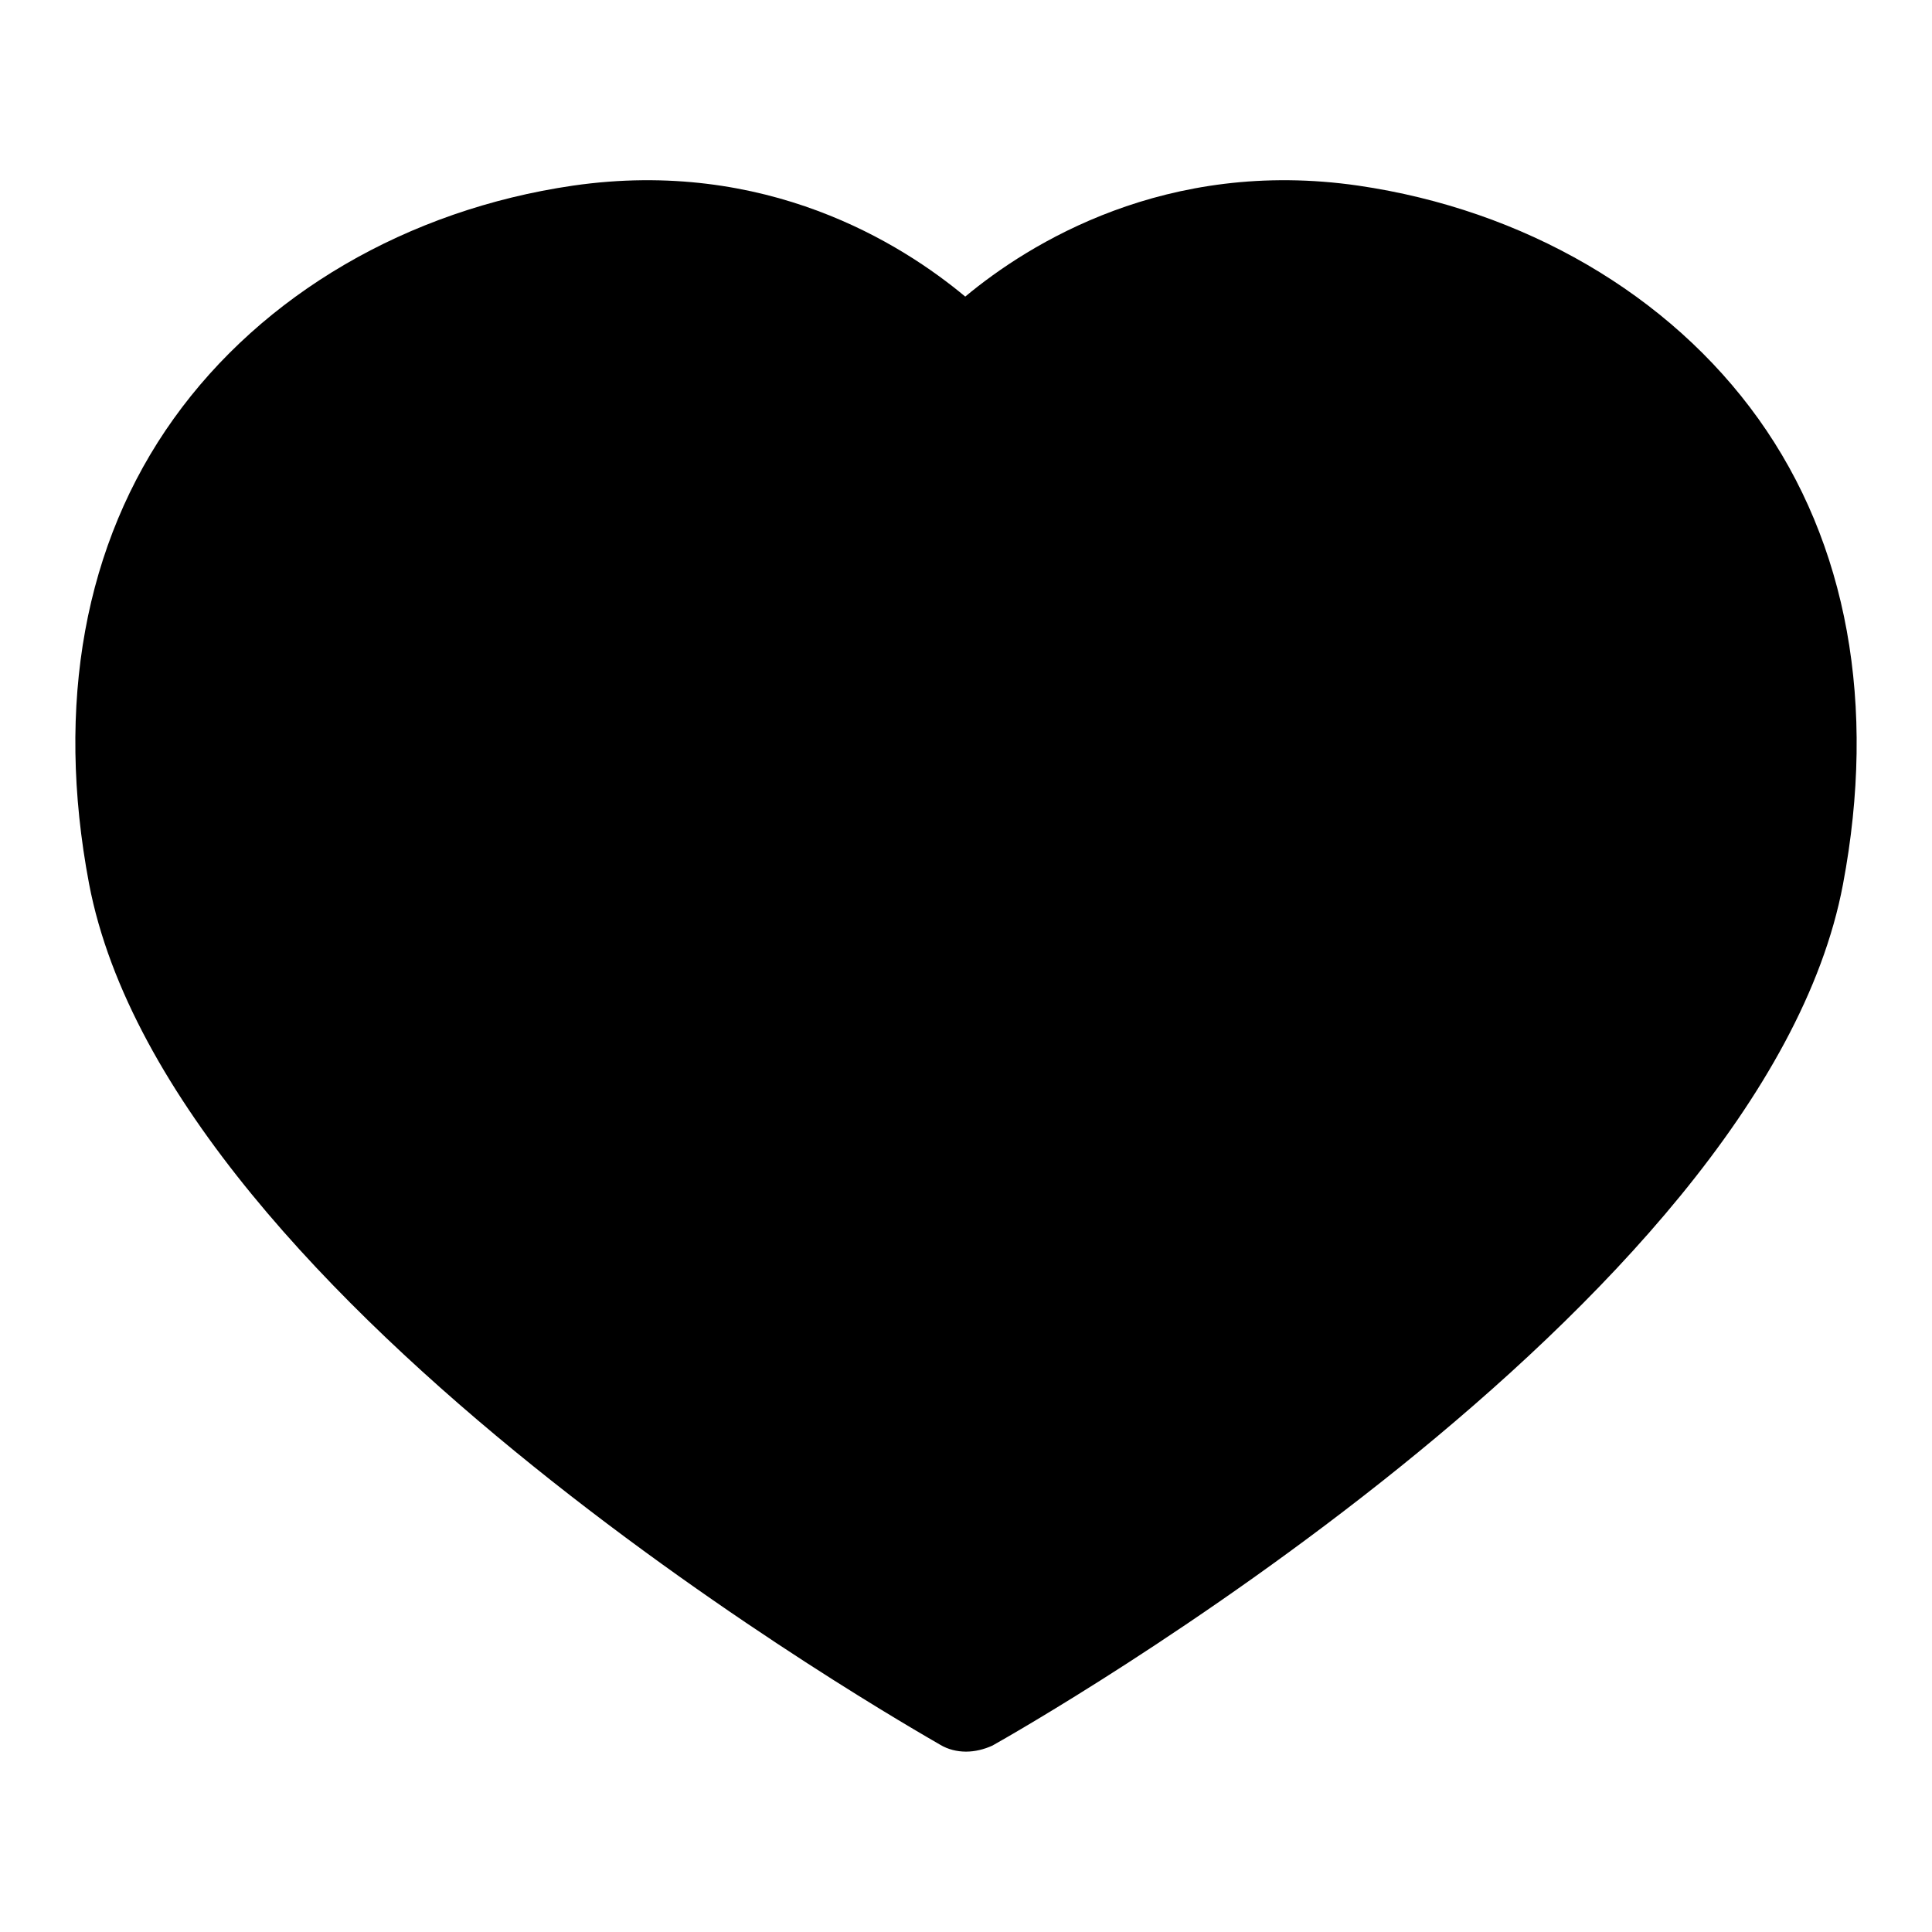
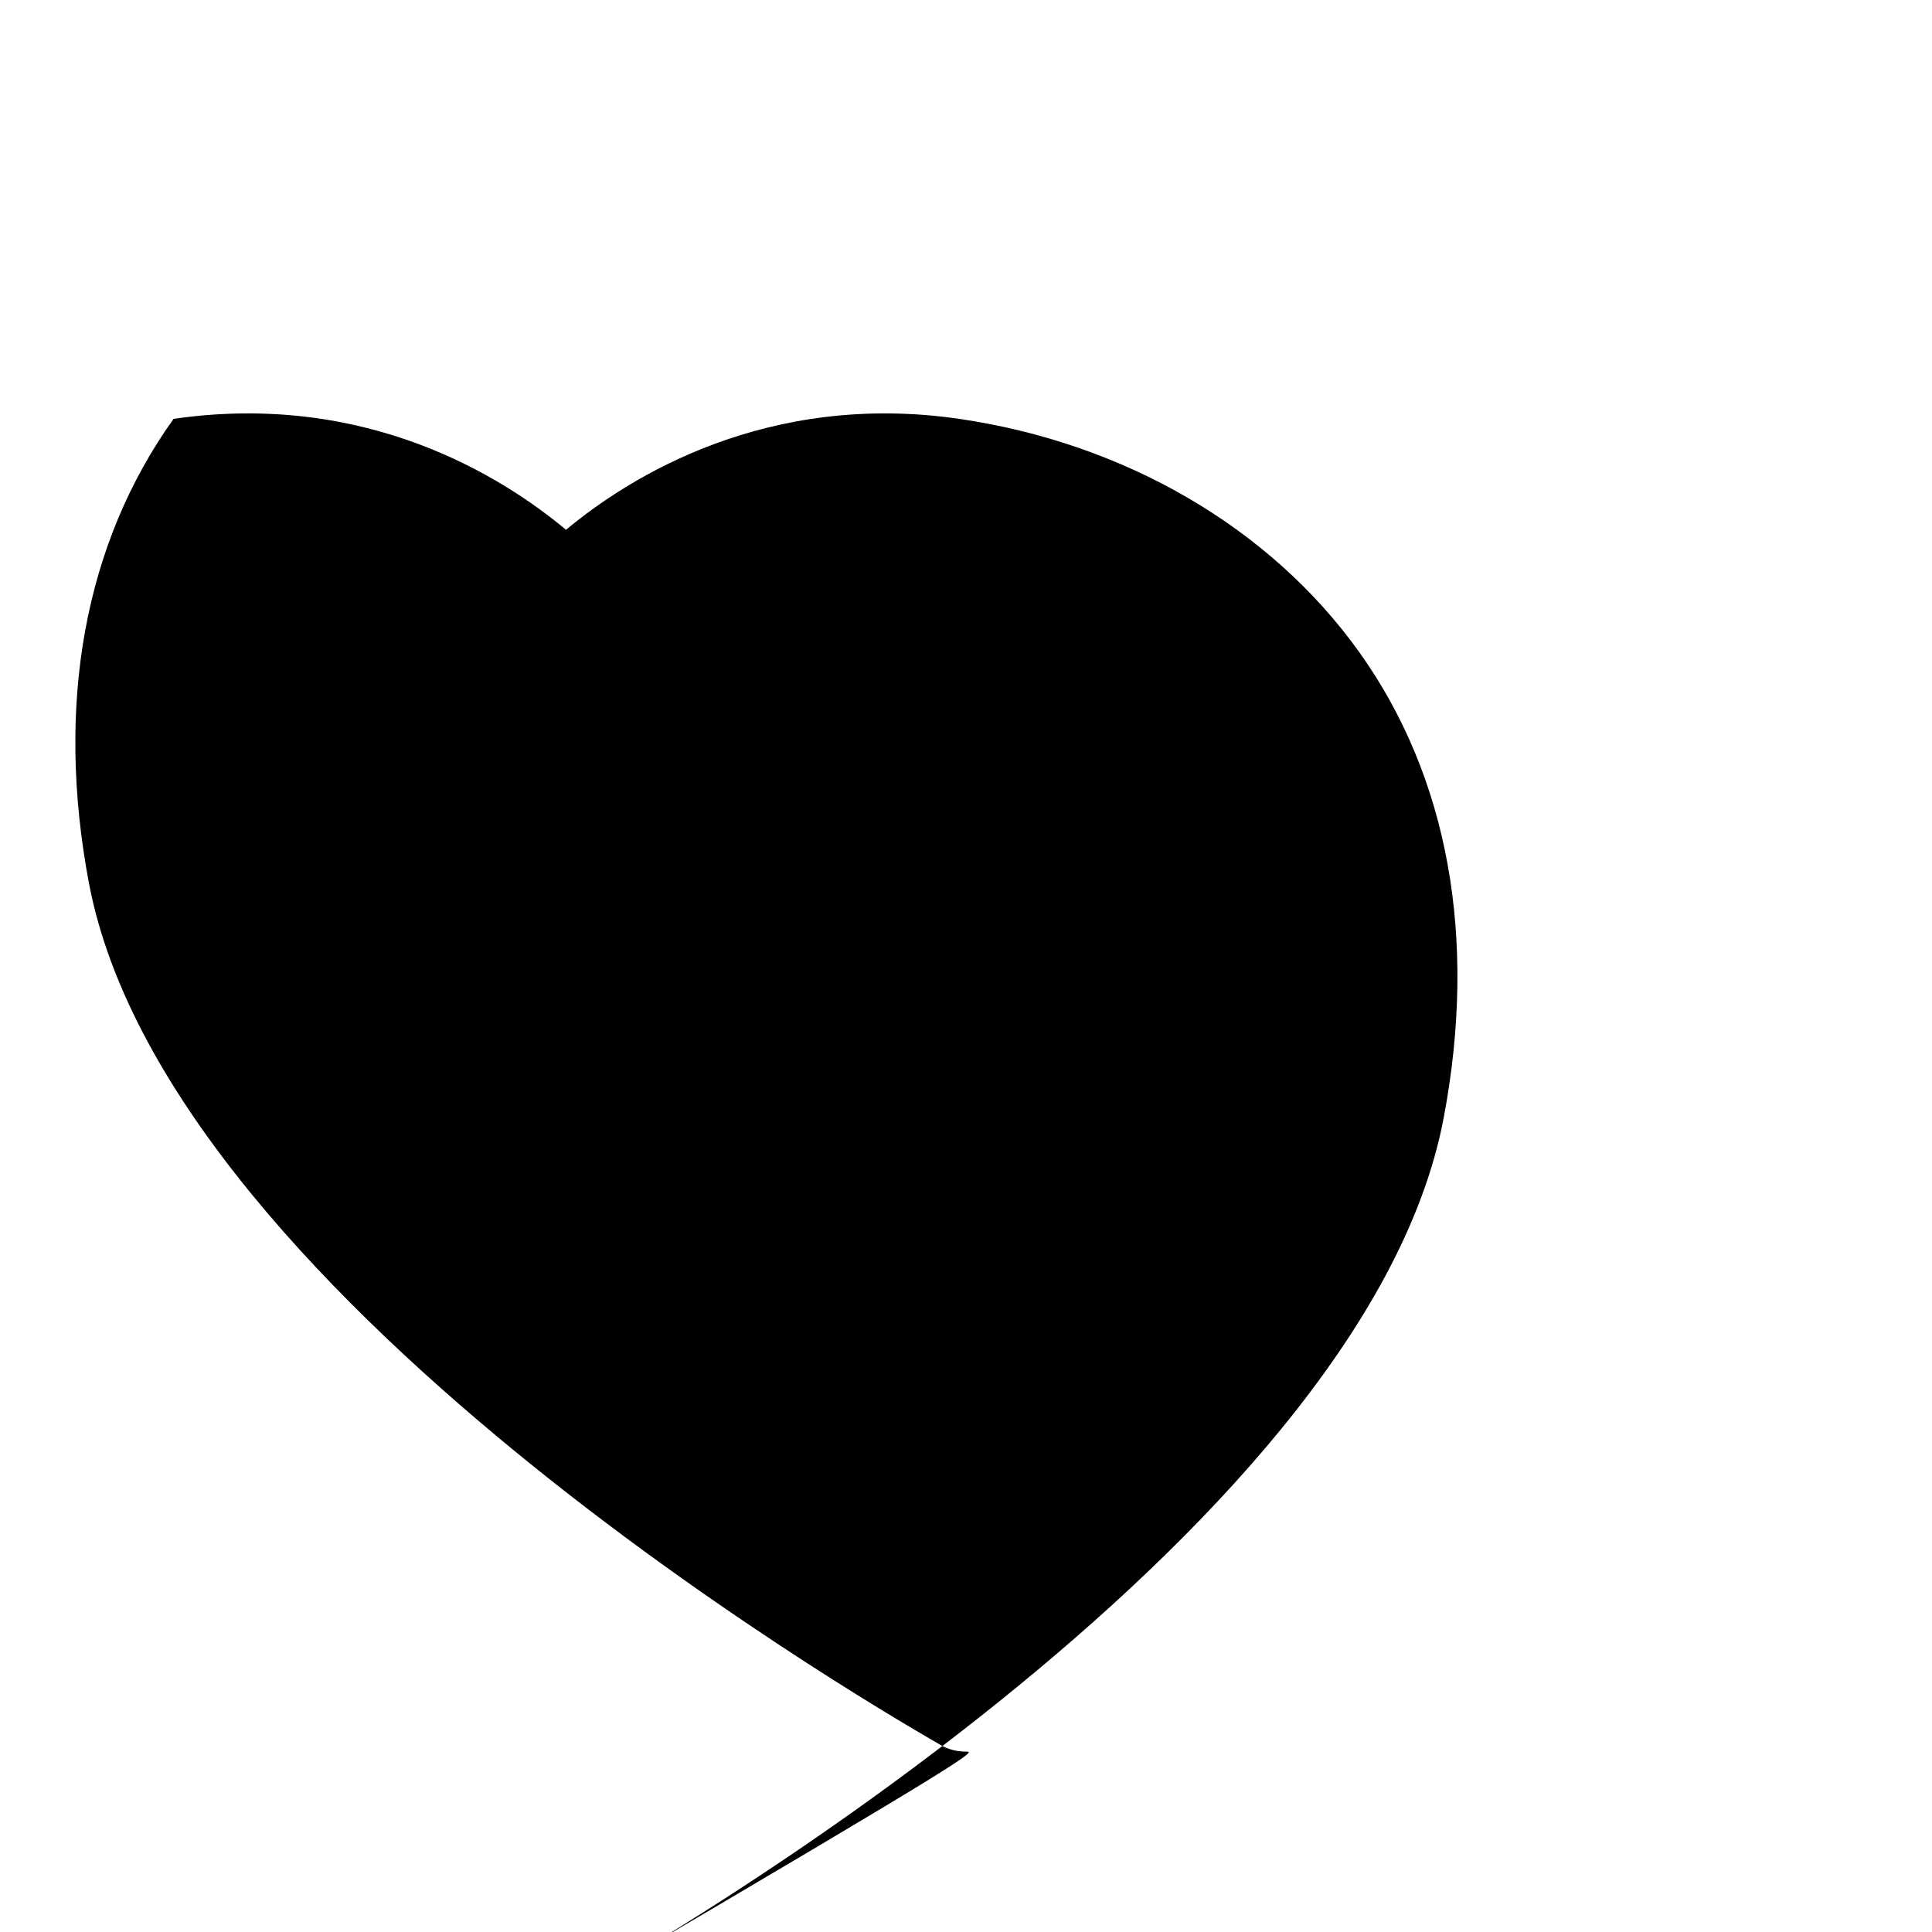
<svg xmlns="http://www.w3.org/2000/svg" version="1.1" x="0px" y="0px" viewBox="0 0 256 256" enable-background="new 0 0 256 256" xml:space="preserve">
  <g>
    <g>
-       <path fill="#000000" d="M128,232.1c-1.2,0-2.4-0.3-3.4-0.9c-4.1-2.4-102.1-58-112.8-114.1C7.3,93.3,11.2,72,23,55.5c11.8-16.5,31-27.7,52.9-30.9c25.6-3.7,43.6,7.7,52,14.7c8.4-7,26.6-18.4,52.1-14.7c21.9,3.2,41.2,14.4,53,30.9c11.8,16.5,15.7,37.9,11.2,61.7c-10.6,56.2-108.6,111.8-112.7,114.1C130.4,231.8,129.2,232.1,128,232.1z" />
+       <path fill="#000000" d="M128,232.1c-1.2,0-2.4-0.3-3.4-0.9c-4.1-2.4-102.1-58-112.8-114.1C7.3,93.3,11.2,72,23,55.5c25.6-3.7,43.6,7.7,52,14.7c8.4-7,26.6-18.4,52.1-14.7c21.9,3.2,41.2,14.4,53,30.9c11.8,16.5,15.7,37.9,11.2,61.7c-10.6,56.2-108.6,111.8-112.7,114.1C130.4,231.8,129.2,232.1,128,232.1z" />
    </g>
  </g>
</svg>